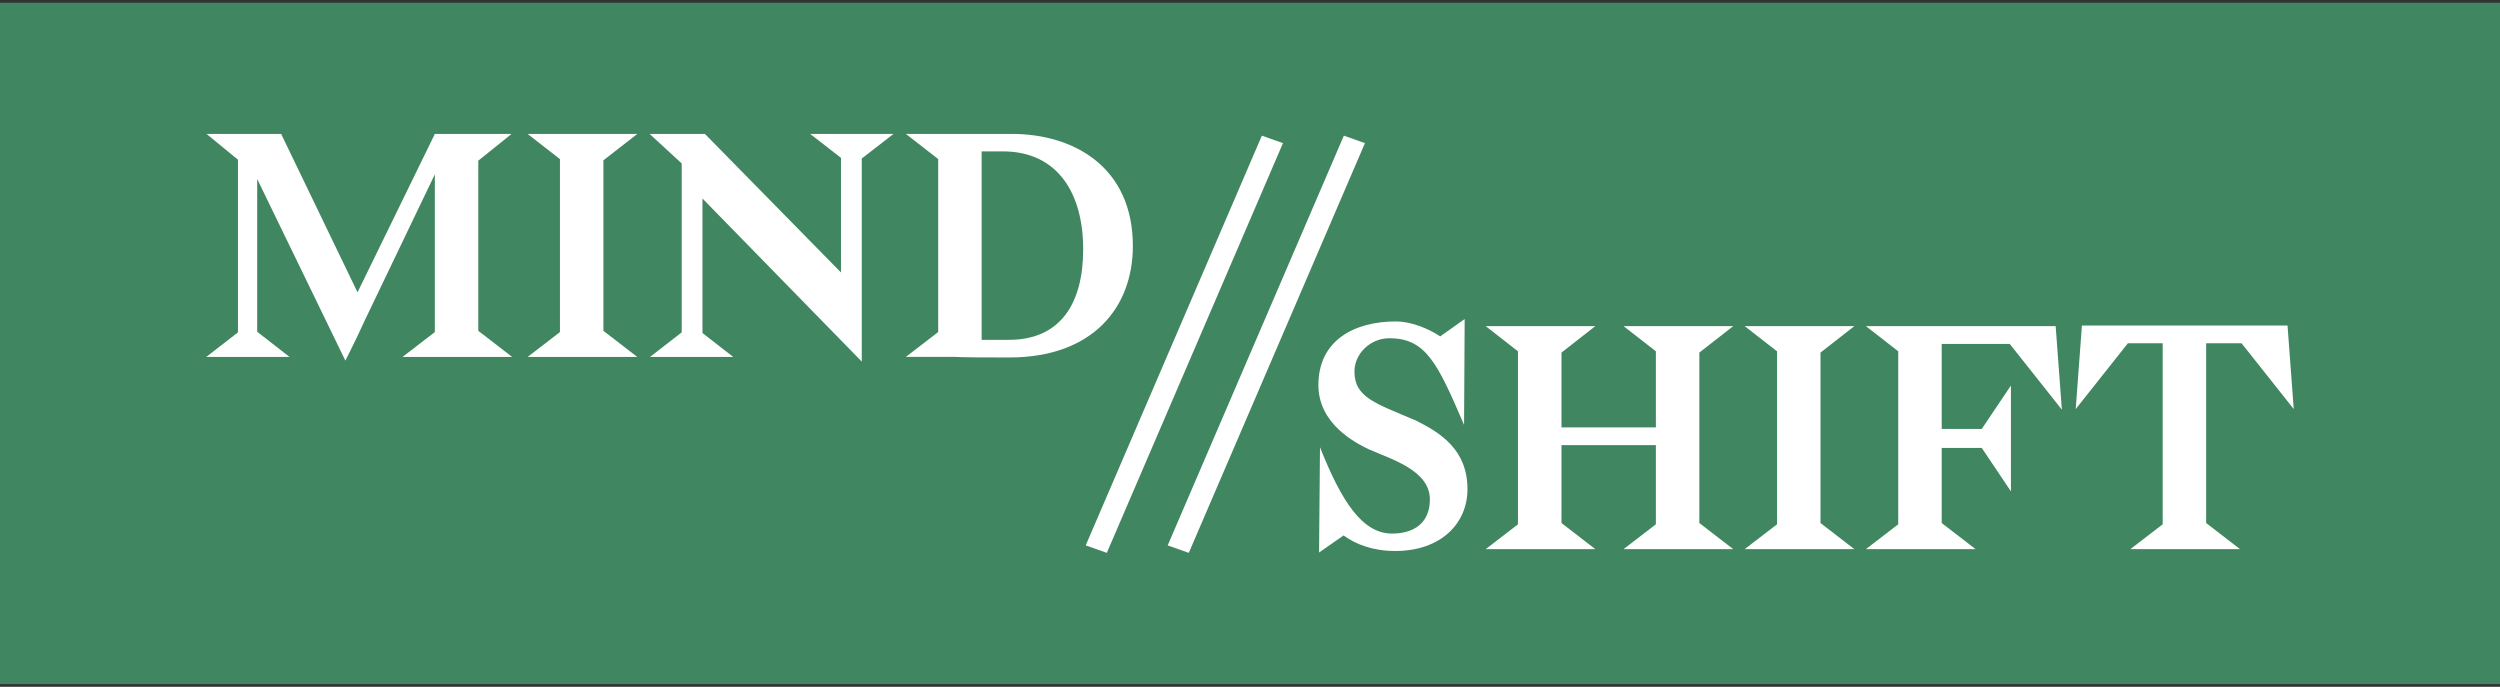
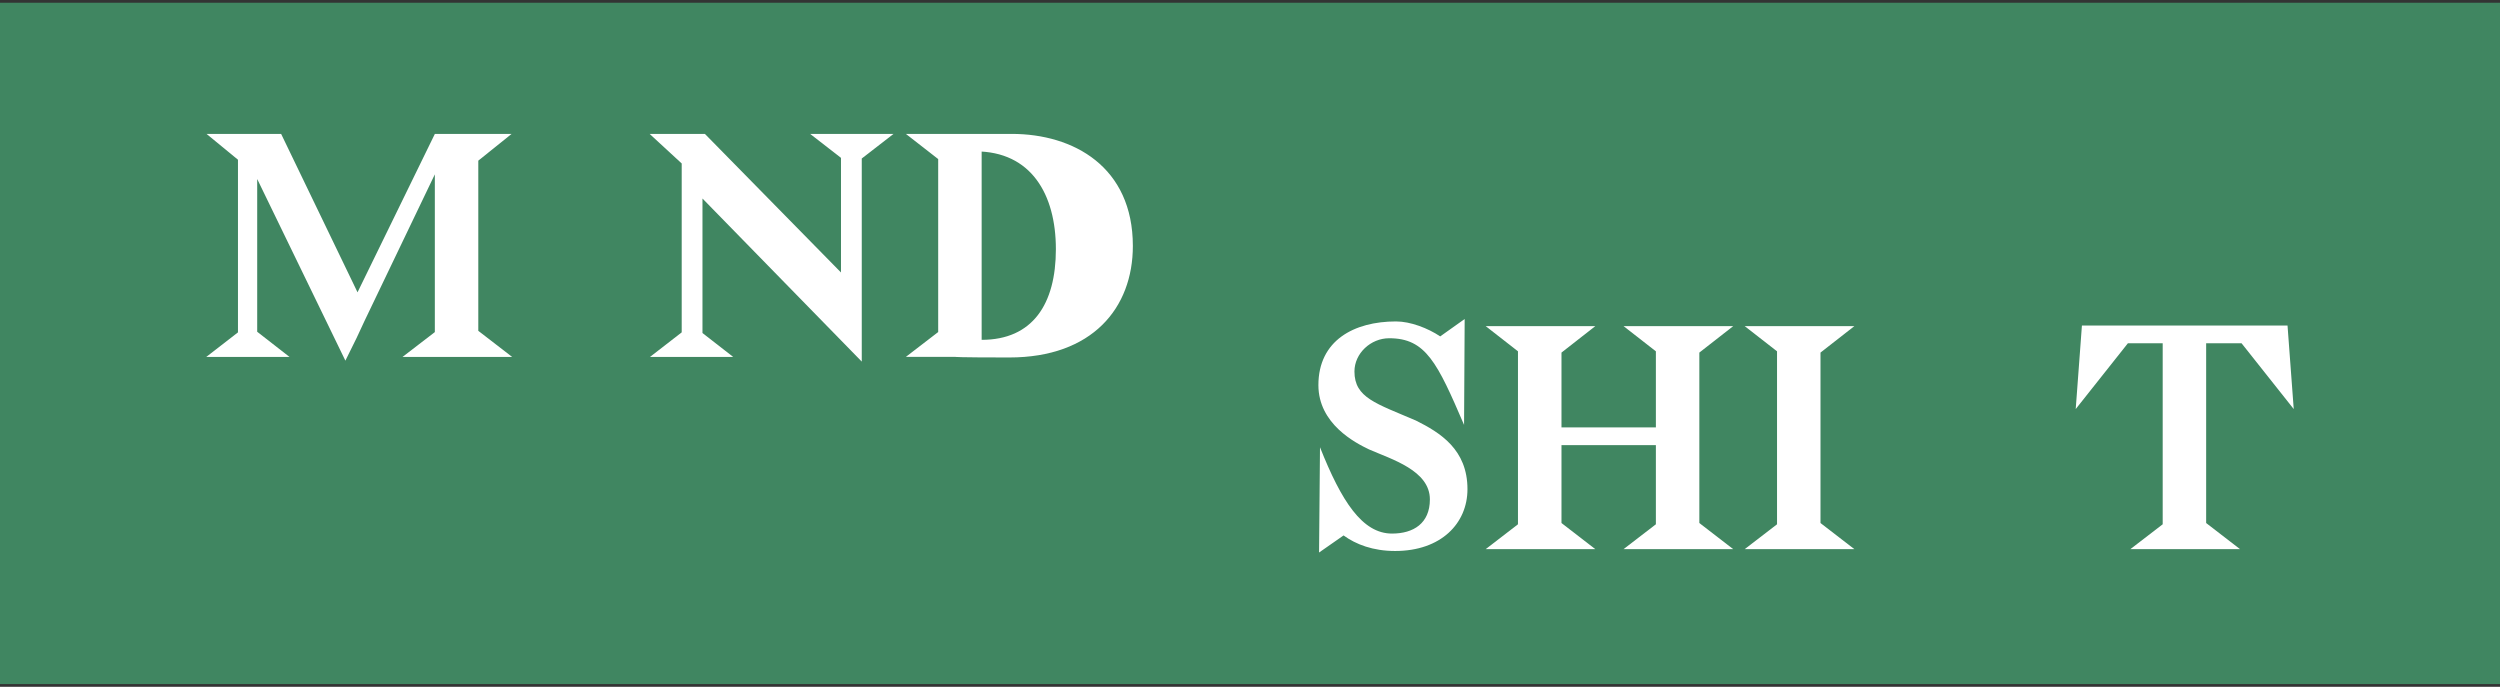
<svg xmlns="http://www.w3.org/2000/svg" id="Lager_1" data-name="Lager 1" viewBox="0 0 455 125">
  <rect x="0" y="0" width="455" height="125" fill="#333333" stroke="none" />
  <defs>
    <style> .cls-1 { fill: #fff; } .cls-2 { fill: #408661; } </style>
  </defs>
  <rect class="cls-2" y=".5" width="455" height="124" />
  <g>
    <polygon class="cls-1" points="79.14 24.38 65.07 53.2 51.17 24.38 37.6 24.38 43.31 29.07 43.31 60.49 37.54 64.96 52.69 64.96 46.81 60.38 46.81 32.58 62.86 65.64 64.9 61.51 66.37 58.35 79.14 31.73 79.14 60.44 73.26 64.96 93.21 64.96 87.05 60.21 87.05 29.24 93.1 24.38 79.14 24.38" />
-     <polygon class="cls-1" points="96.03 24.38 101.91 28.96 101.91 60.44 96.03 64.96 115.98 64.96 109.82 60.21 109.82 29.18 115.98 24.38 96.03 24.38" />
    <polygon class="cls-1" points="147.46 24.38 153.06 28.73 153.06 49.59 128.3 24.38 118.24 24.38 124.07 29.75 124.07 60.49 118.3 64.96 133.44 64.96 127.85 60.61 127.85 36.13 156.84 65.81 156.84 28.85 162.61 24.38 147.46 24.38" />
-     <path class="cls-1" d="m178.66,27.54v34.31h4.97c9.27,0,13.51-6.5,13.51-16.5s-4.52-17.8-14.64-17.8h-3.84Zm-7.91,32.89v-31.48l-5.88-4.58h19.27c11.25,0,22.04,5.99,22.04,20.4,0,11.25-7.35,20.29-22.49,20.29-9.66,0-9.83-.11-9.83-.11h-8.99l5.88-4.52Z" />
-     <polygon class="cls-1" points="197.6 99.26 201.44 100.62 233.5 26.05 229.66 24.69 197.6 99.26" />
-     <polygon class="cls-1" points="212.52 99.26 216.36 100.62 248.42 26.05 244.58 24.69 212.52 99.26" />
+     <path class="cls-1" d="m178.66,27.54v34.31c9.27,0,13.51-6.5,13.51-16.5s-4.52-17.8-14.64-17.8h-3.84Zm-7.91,32.89v-31.48l-5.88-4.58h19.27c11.25,0,22.04,5.99,22.04,20.4,0,11.25-7.35,20.29-22.49,20.29-9.66,0-9.83-.11-9.83-.11h-8.99l5.88-4.52Z" />
    <path class="cls-1" d="m262.11,61.23l4.46-3.17-.11,19.27c-4.86-11.3-6.95-15.77-13.62-15.77-3.39,0-6.33,2.77-6.33,6.05,0,4.8,3.96,5.82,11.19,8.93,4.41,2.2,9.38,5.26,9.38,12.49,0,6.22-4.8,11.25-13.17,11.25-4.01,0-7.12-1.19-9.38-2.83l-4.46,3.11.17-19.16c3.9,9.83,7.69,15.71,13.11,15.71,3.9,0,6.89-1.86,6.89-6.22,0-5.26-6.95-7.29-11.08-9.1-2.49-1.19-9.21-4.63-9.21-11.7,0-8.14,6.5-11.59,14.13-11.59,2.65,0,5.82,1.24,8.02,2.71" />
    <polygon class="cls-1" points="295.49 59.36 301.37 63.94 301.37 77.79 284.19 77.79 284.19 64.17 290.34 59.36 270.4 59.36 276.27 63.94 276.27 95.42 270.4 99.94 290.34 99.94 284.19 95.19 284.19 81.01 301.37 81.01 301.37 95.42 295.49 99.94 315.44 99.94 309.28 95.19 309.28 64.17 315.44 59.36 295.49 59.36" />
    <polygon class="cls-1" points="317.54 59.36 323.42 63.94 323.42 95.42 317.54 99.94 337.49 99.94 331.33 95.19 331.33 64.17 337.49 59.36 317.54 59.36" />
-     <polygon class="cls-1" points="339.6 59.36 345.48 63.94 345.48 95.42 339.6 99.94 359.55 99.94 353.39 95.19 353.39 81.52 360.68 81.52 365.99 89.43 365.99 70.16 360.68 78.07 353.39 78.07 353.39 62.59 365.77 62.59 375.26 74.56 374.13 59.36 339.6 59.36" />
    <polygon class="cls-1" points="378.91 59.25 377.78 74.45 387.28 62.47 393.61 62.47 393.61 95.42 387.73 99.94 407.68 99.94 401.52 95.19 401.52 62.47 407.96 62.47 417.46 74.45 416.33 59.25 378.91 59.25" />
  </g>
</svg>